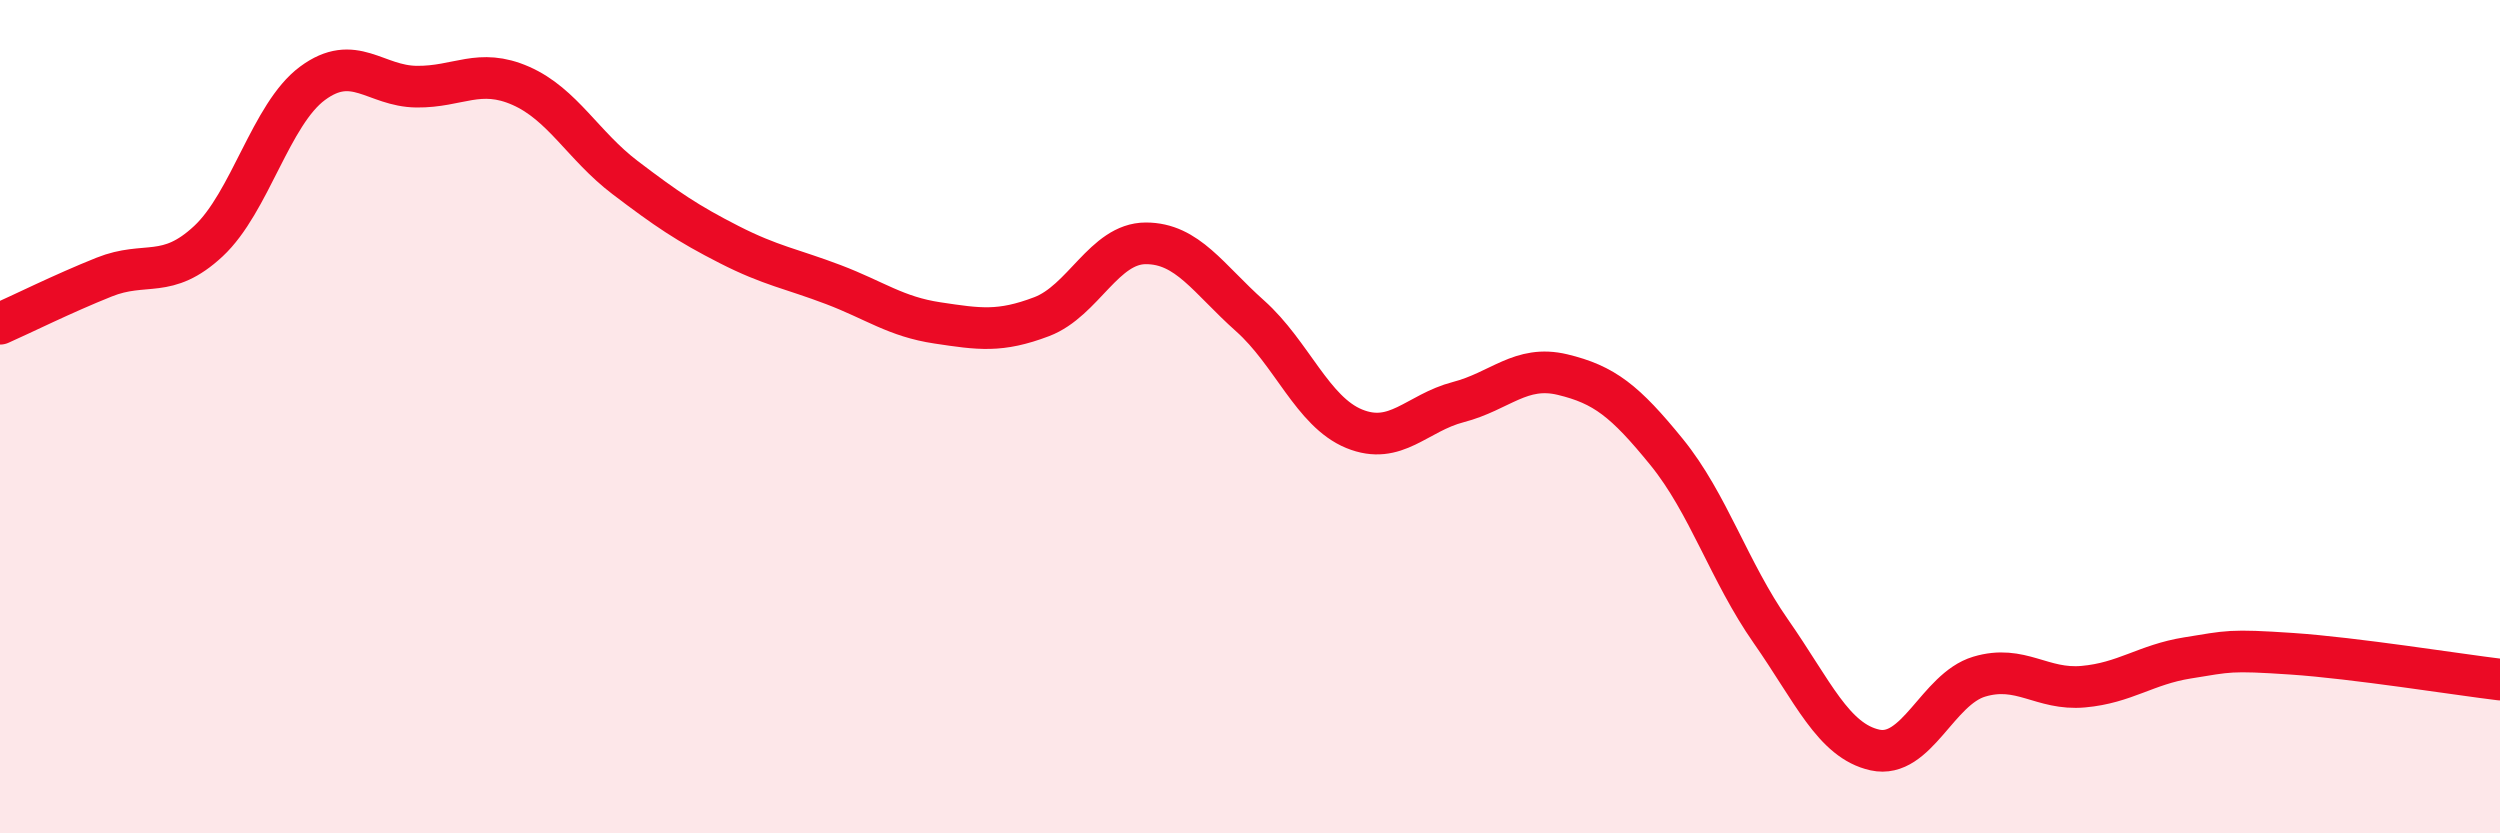
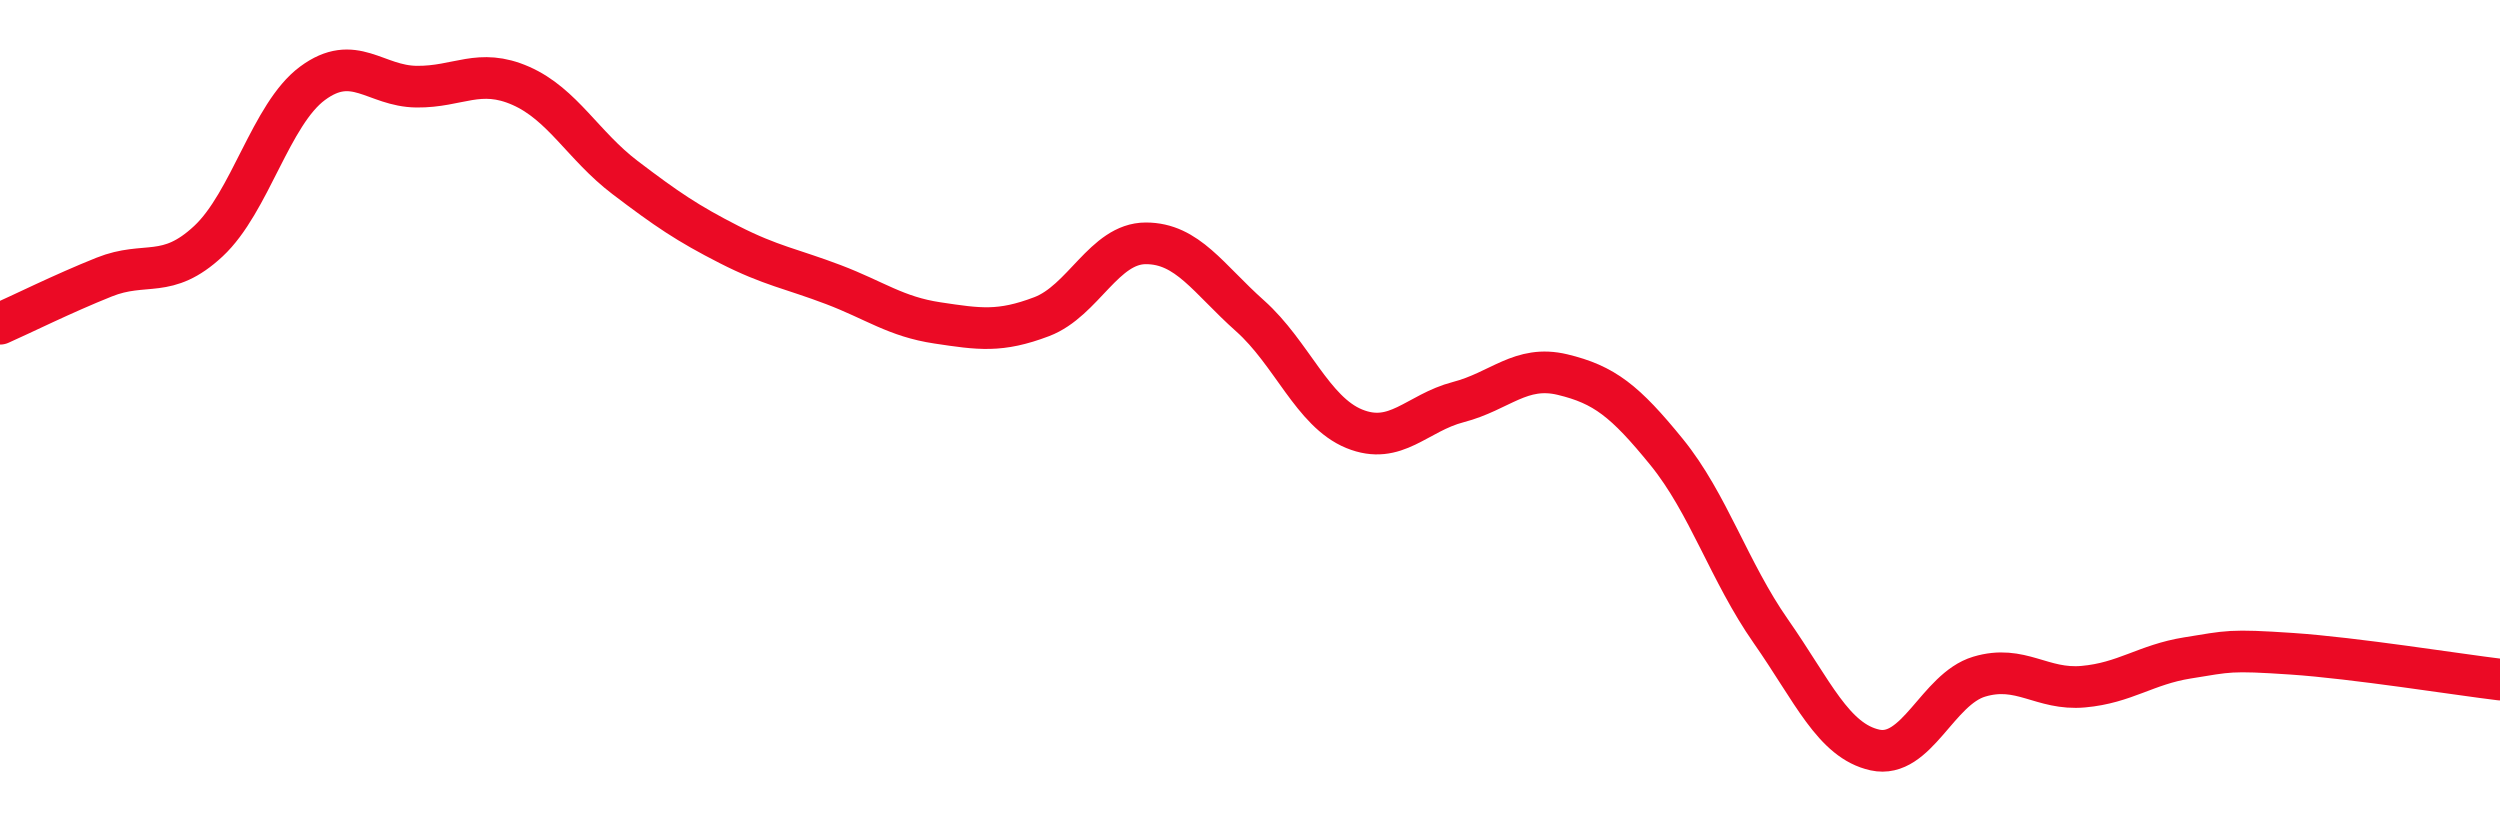
<svg xmlns="http://www.w3.org/2000/svg" width="60" height="20" viewBox="0 0 60 20">
-   <path d="M 0,7.77 C 0.5,7.55 1.5,7.05 2.5,6.65 C 3.5,6.25 4,6.72 5,5.79 C 6,4.86 6.5,2.74 7.5,2 C 8.5,1.26 9,2.07 10,2.08 C 11,2.09 11.5,1.62 12.5,2.06 C 13.5,2.5 14,3.5 15,4.26 C 16,5.02 16.5,5.36 17.5,5.87 C 18.5,6.38 19,6.45 20,6.83 C 21,7.21 21.5,7.6 22.5,7.75 C 23.5,7.9 24,7.98 25,7.6 C 26,7.22 26.5,5.84 27.5,5.84 C 28.5,5.84 29,6.69 30,7.58 C 31,8.47 31.5,9.88 32.5,10.29 C 33.5,10.7 34,9.91 35,9.65 C 36,9.39 36.5,8.75 37.5,8.99 C 38.5,9.23 39,9.62 40,10.85 C 41,12.08 41.5,13.72 42.5,15.15 C 43.5,16.58 44,17.78 45,18 C 46,18.22 46.5,16.54 47.5,16.24 C 48.5,15.94 49,16.57 50,16.48 C 51,16.39 51.5,15.95 52.5,15.79 C 53.5,15.63 53.5,15.59 55,15.69 C 56.5,15.79 59,16.19 60,16.31L60 20L0 20Z" fill="#EB0A25" opacity="0.1" stroke-linecap="round" stroke-linejoin="round" />
  <path d="M 0,7.77 C 0.5,7.55 1.5,7.05 2.5,6.65 C 3.5,6.25 4,6.72 5,5.79 C 6,4.86 6.5,2.74 7.5,2 C 8.5,1.26 9,2.07 10,2.08 C 11,2.09 11.5,1.62 12.5,2.06 C 13.5,2.5 14,3.5 15,4.26 C 16,5.02 16.5,5.36 17.5,5.87 C 18.5,6.38 19,6.45 20,6.83 C 21,7.21 21.5,7.6 22.5,7.75 C 23.5,7.9 24,7.98 25,7.6 C 26,7.22 26.5,5.84 27.5,5.84 C 28.5,5.84 29,6.69 30,7.58 C 31,8.47 31.5,9.88 32.5,10.29 C 33.5,10.7 34,9.91 35,9.65 C 36,9.39 36.5,8.75 37.5,8.99 C 38.5,9.23 39,9.62 40,10.85 C 41,12.08 41.5,13.72 42.5,15.15 C 43.5,16.58 44,17.78 45,18 C 46,18.22 46.5,16.54 47.5,16.24 C 48.5,15.94 49,16.57 50,16.48 C 51,16.39 51.5,15.95 52.5,15.79 C 53.5,15.63 53.5,15.59 55,15.69 C 56.5,15.79 59,16.19 60,16.31" stroke="#EB0A25" stroke-width="1" fill="none" stroke-linecap="round" stroke-linejoin="round" />
</svg>